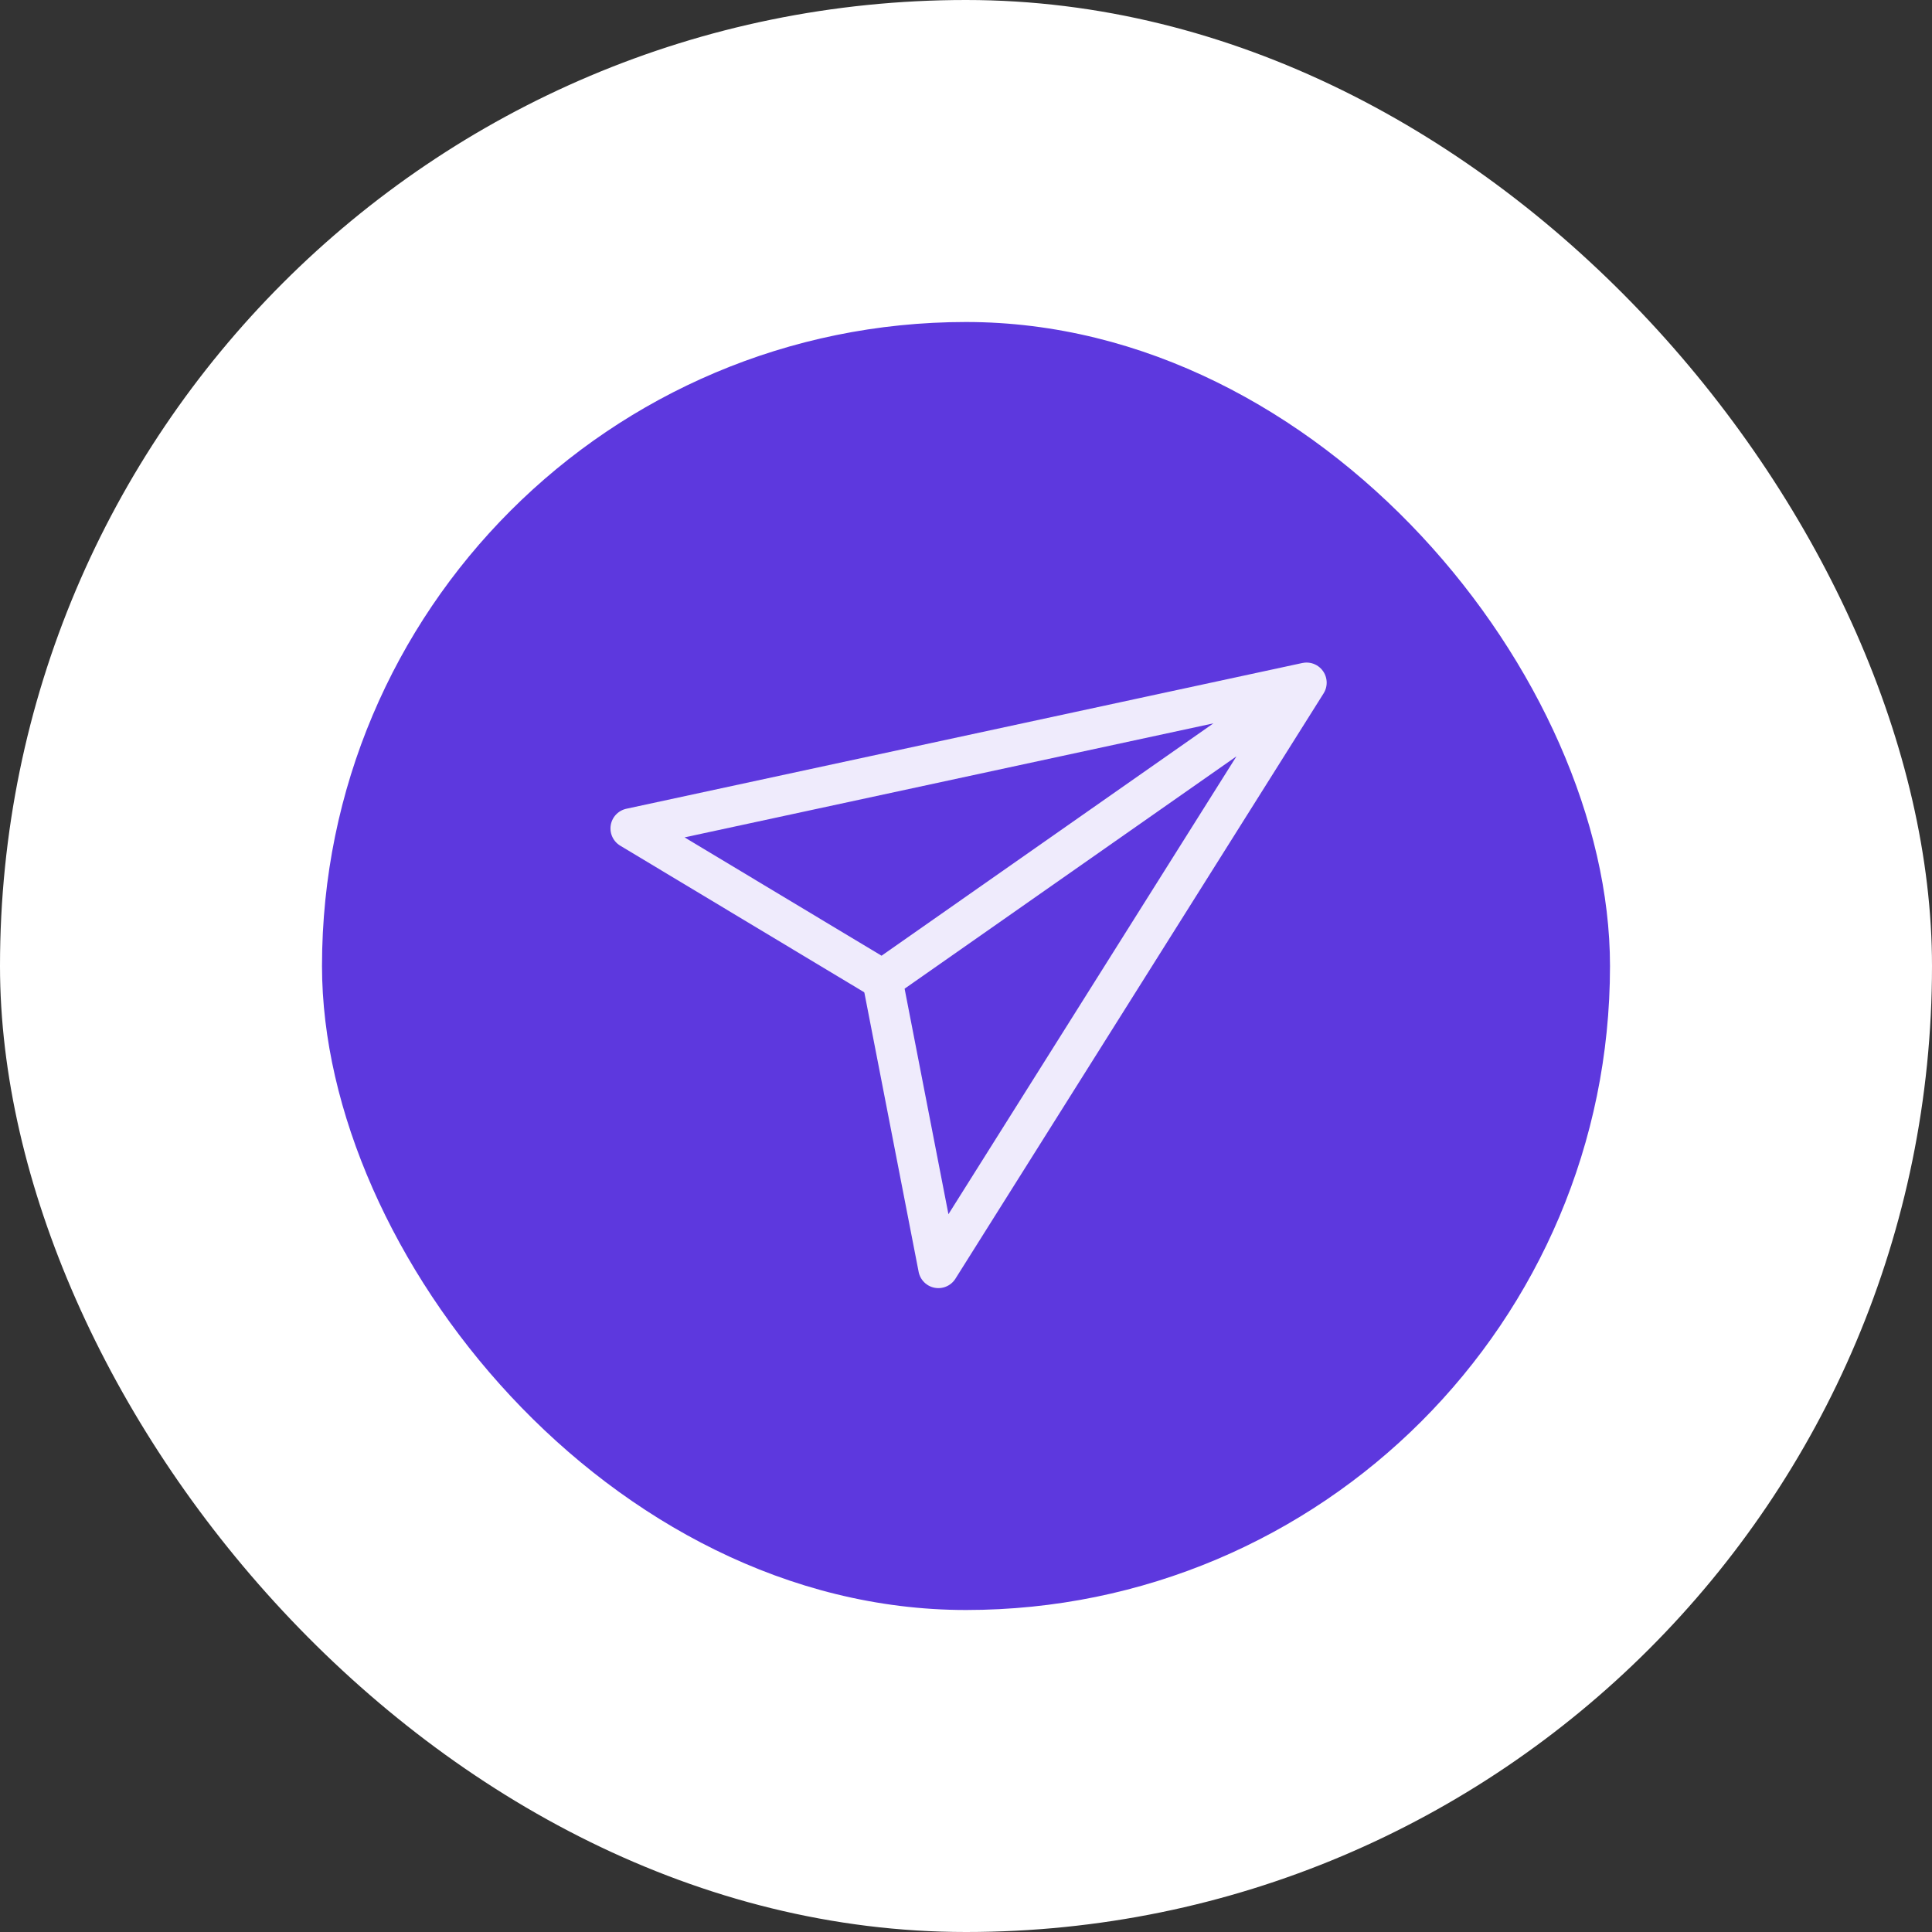
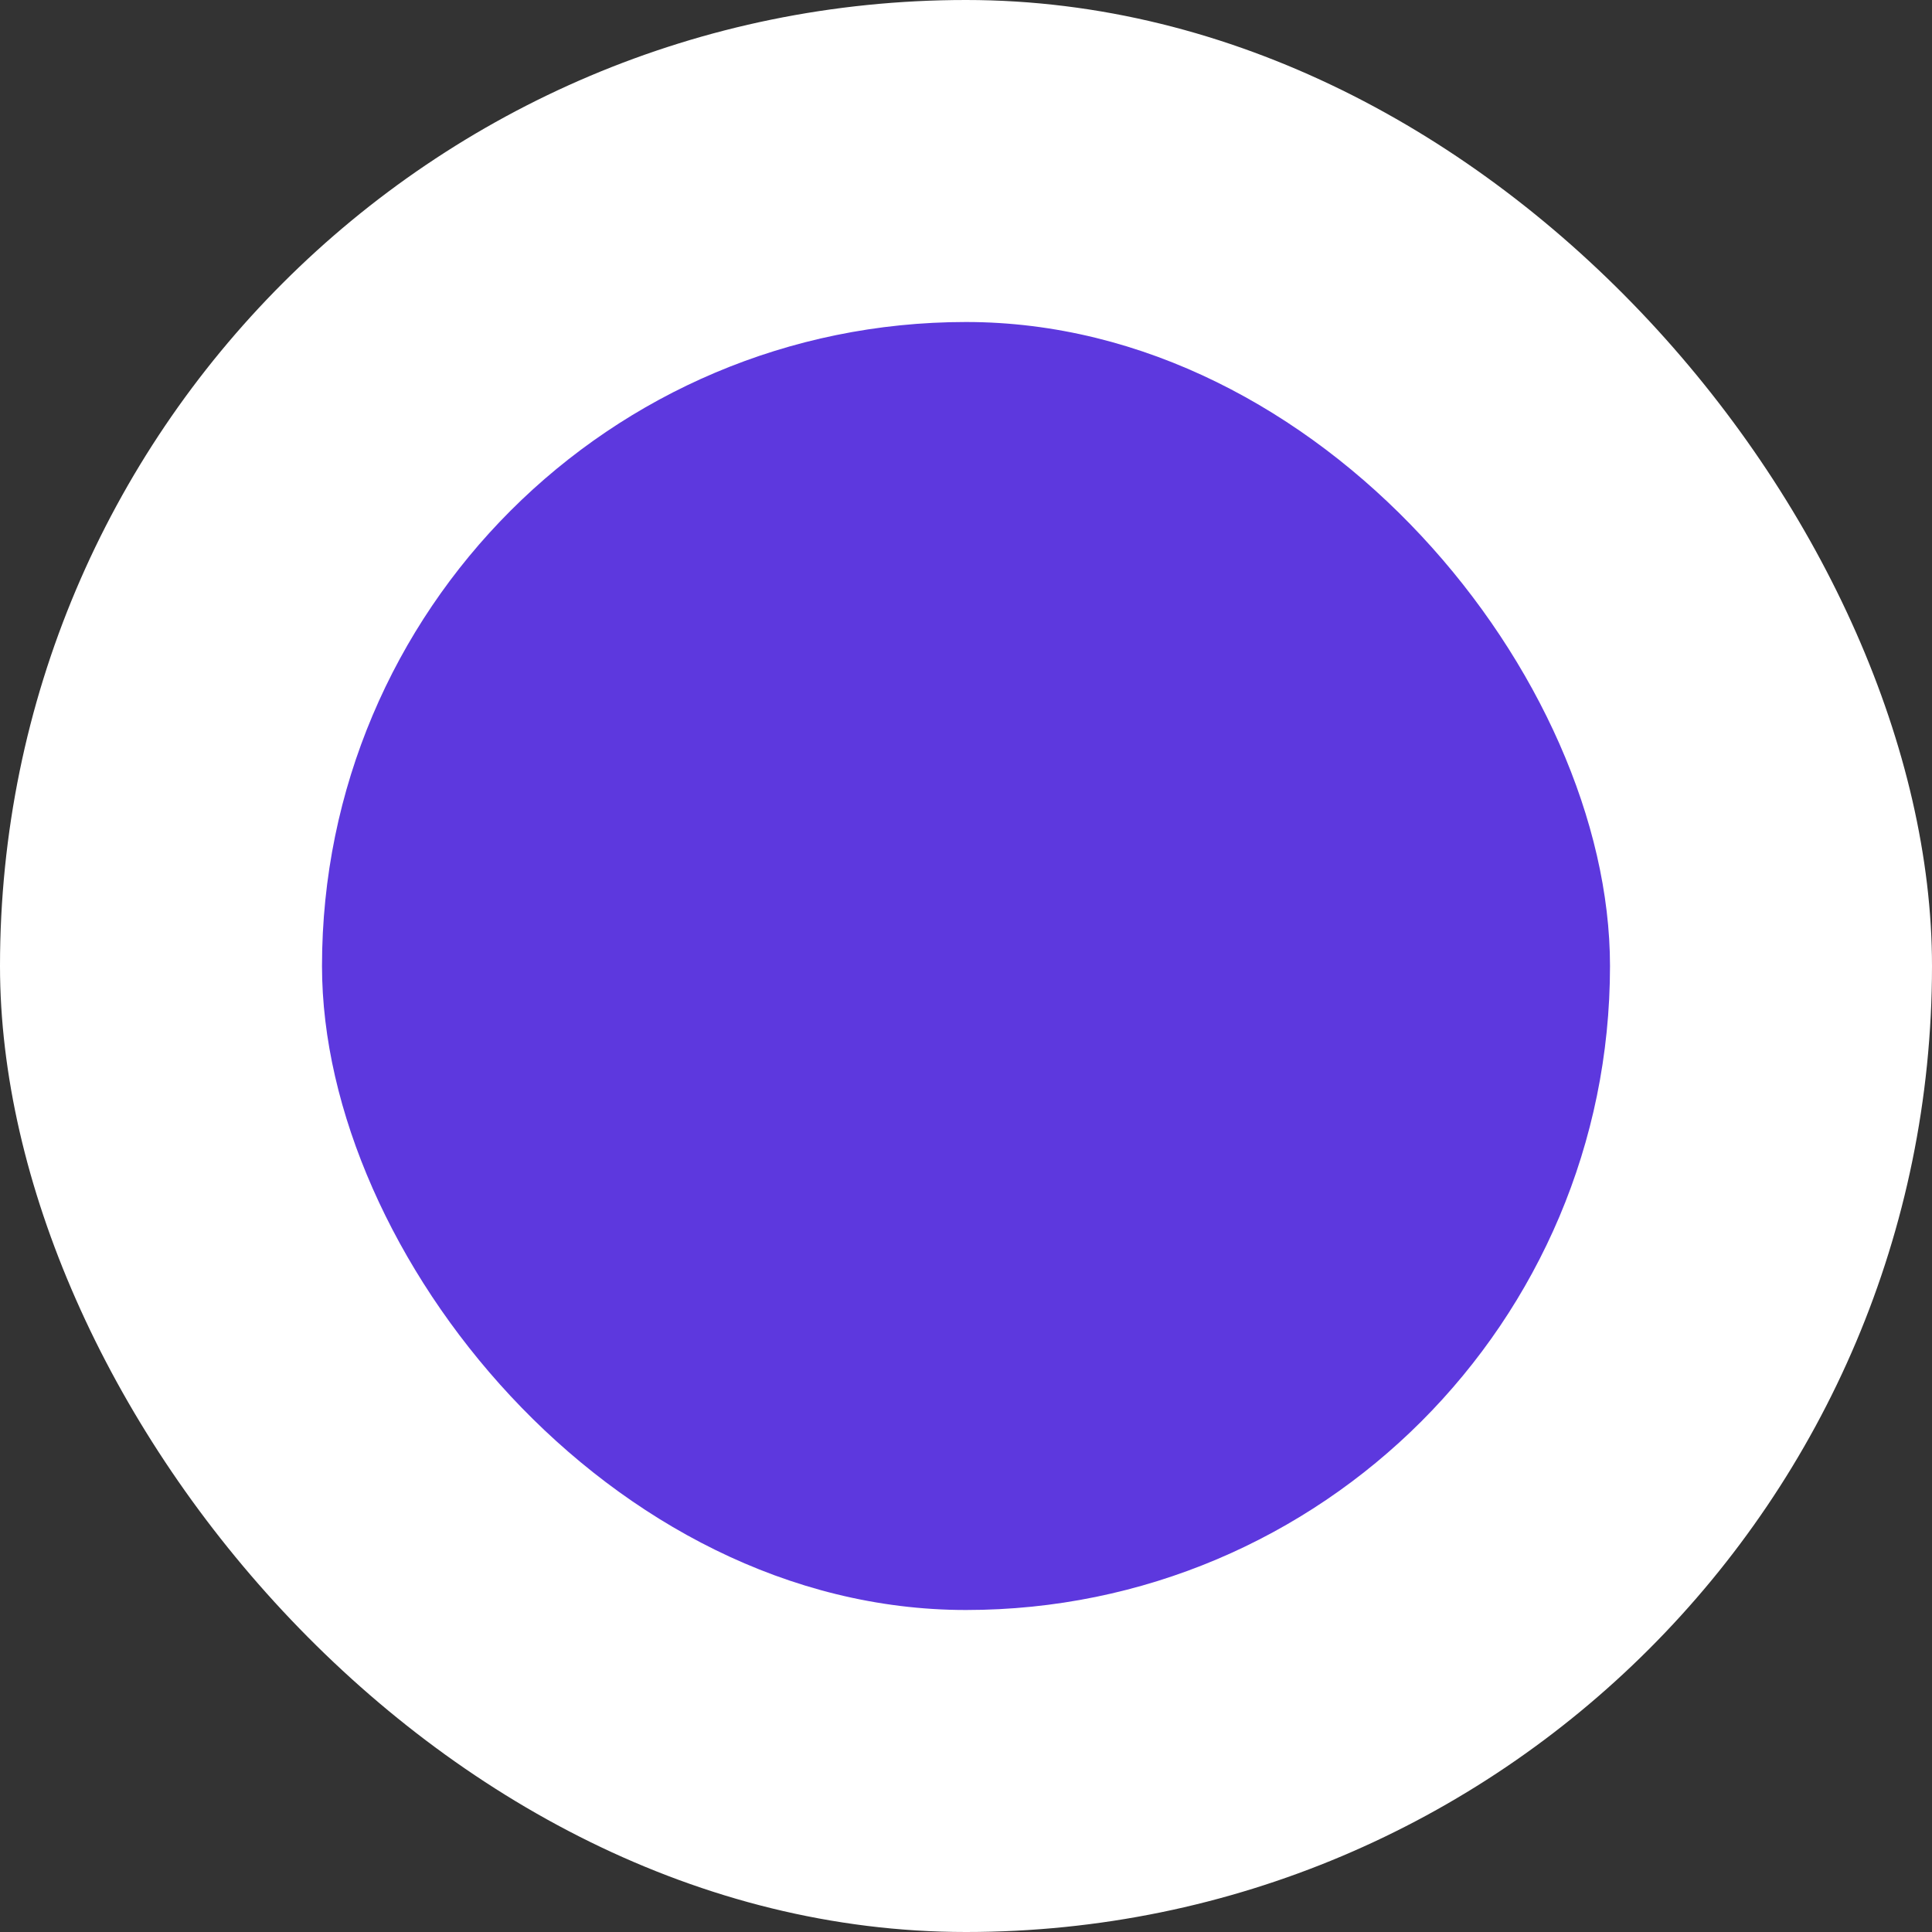
<svg xmlns="http://www.w3.org/2000/svg" width="48" height="48" viewBox="0 0 48 48" fill="none">
  <rect x="0" y="0" width="48" height="48" fill="#333333" stroke="none" />
  <rect width="48" height="48" rx="24" fill="white" />
  <rect x="8" y="8" width="32" height="32" rx="16" fill="#5D38DE" />
-   <path d="M21.88 24.37L32.46 16.962M32.461 16.961L23.314 31.503L21.922 24.34L15.667 20.582L32.461 16.961Z" stroke="#EFEBFC" stroke-linecap="round" stroke-linejoin="round" />
</svg>